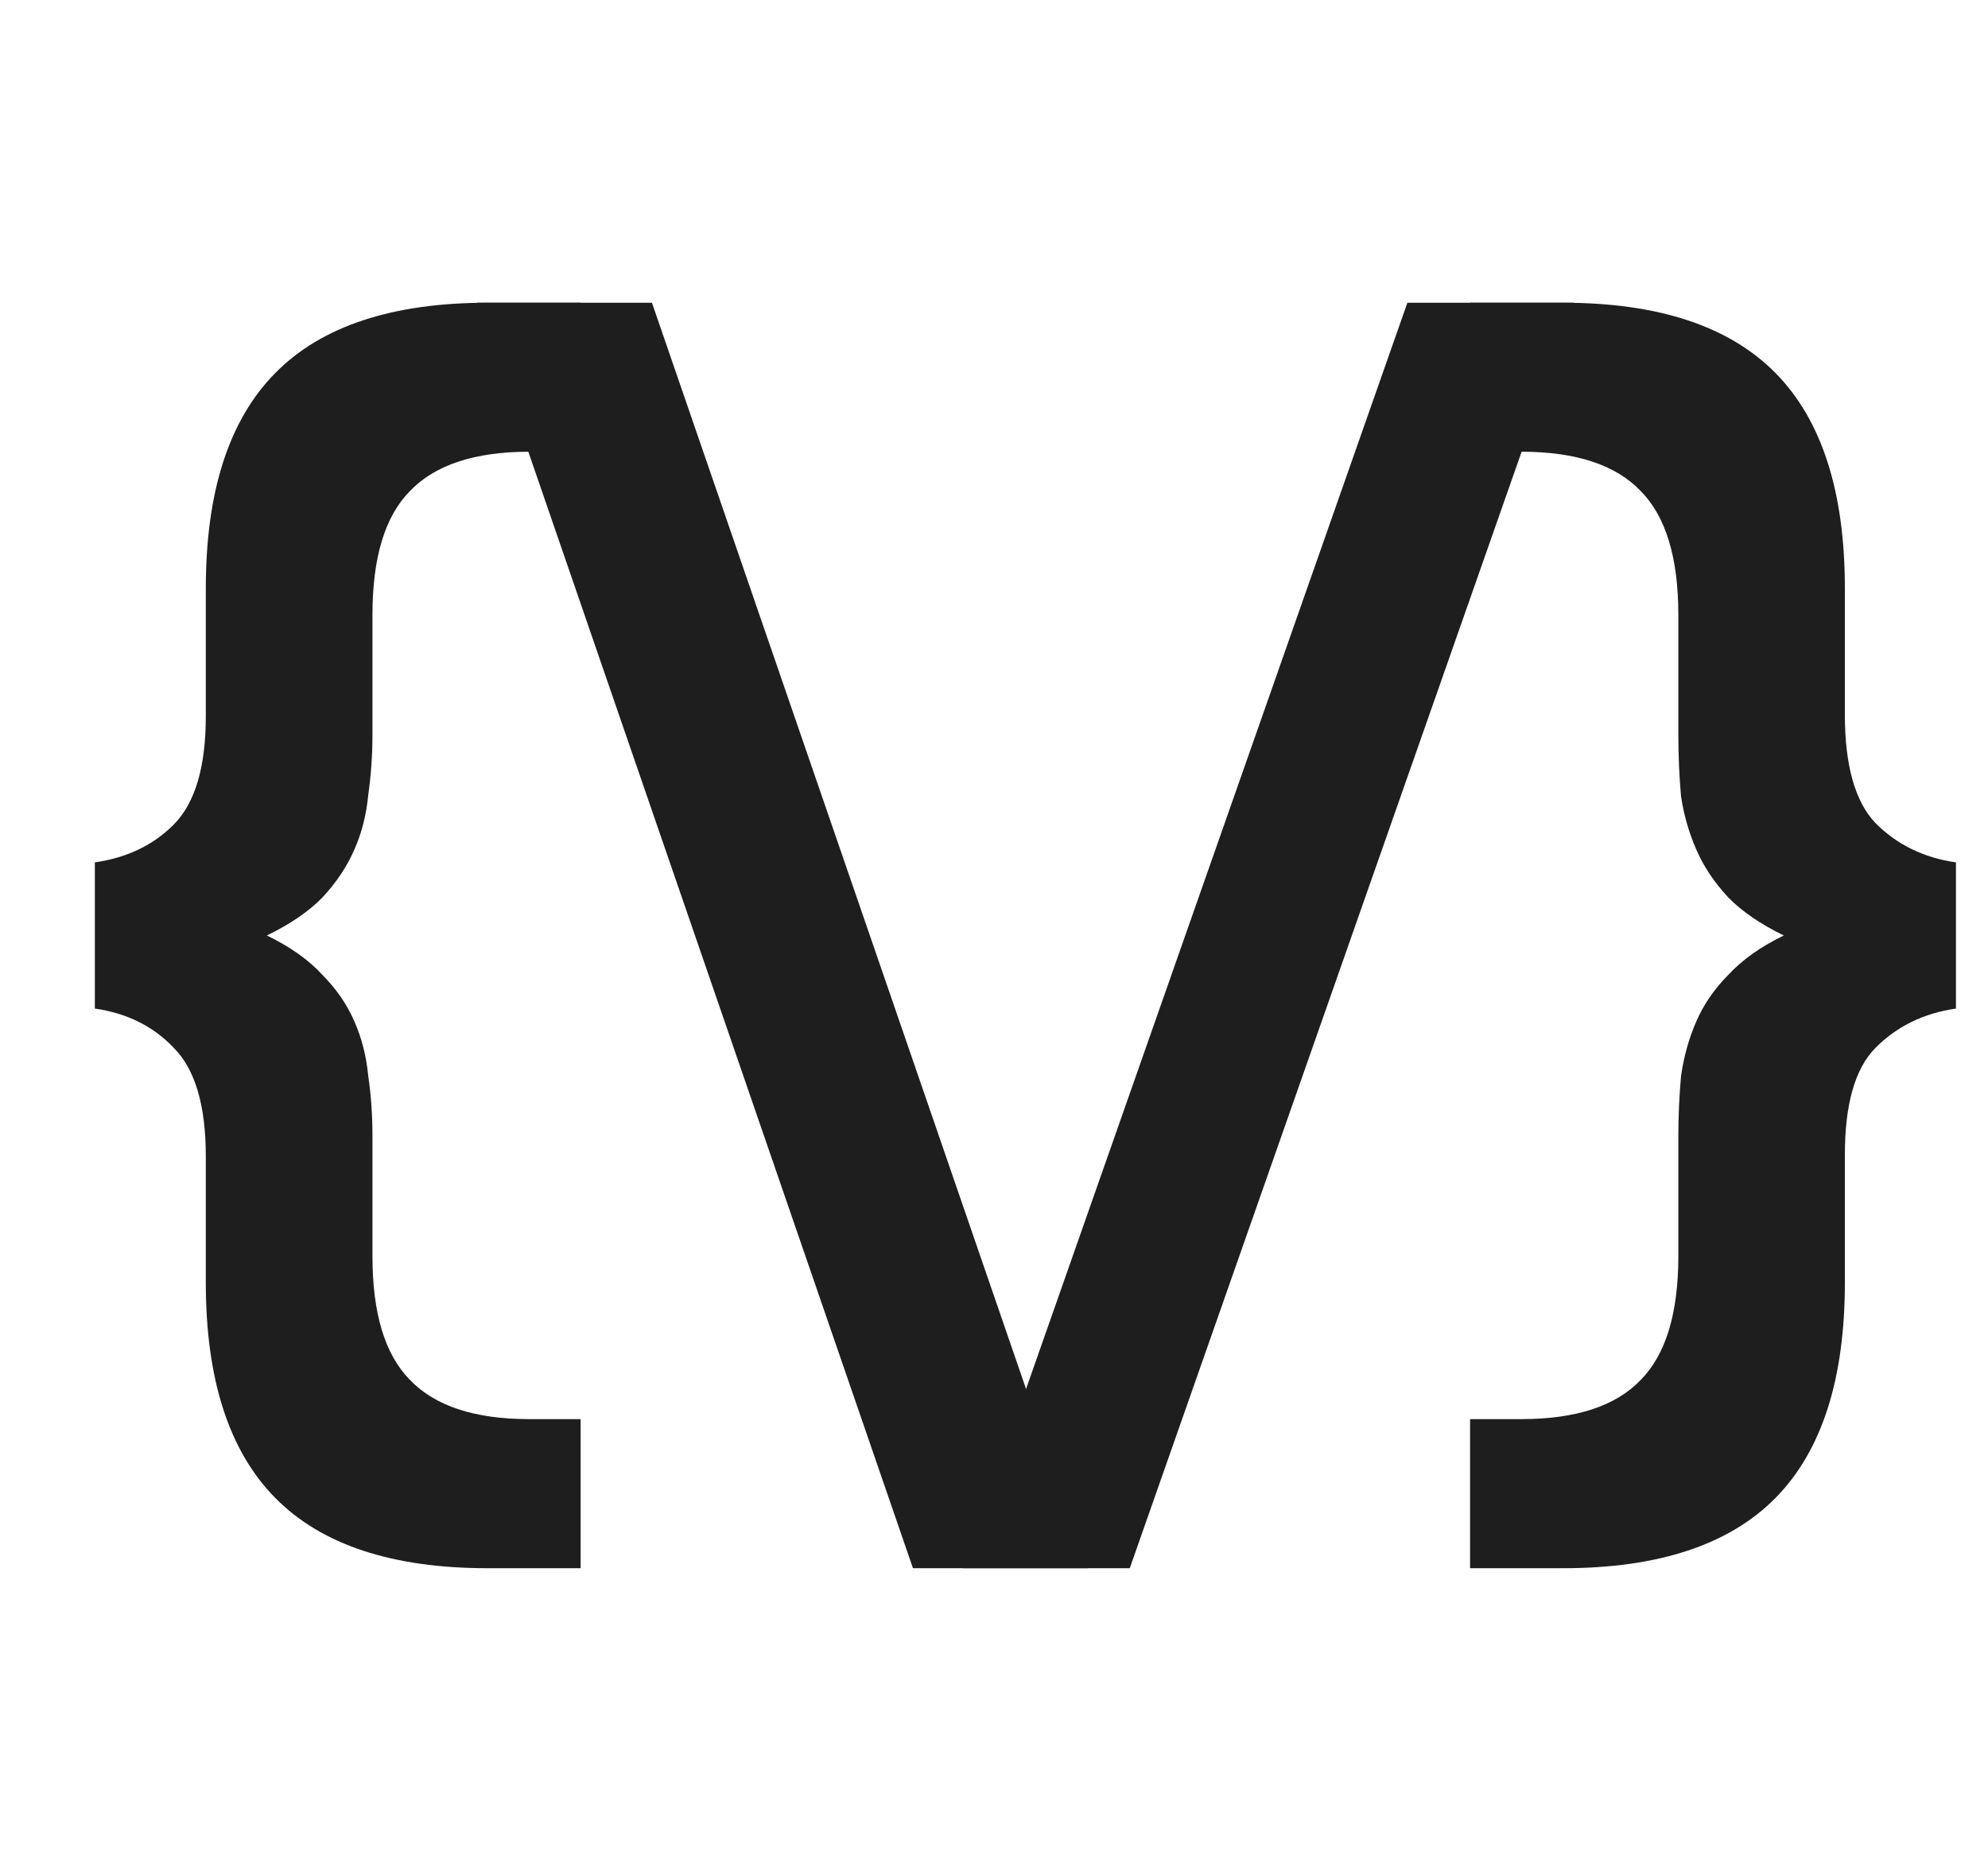
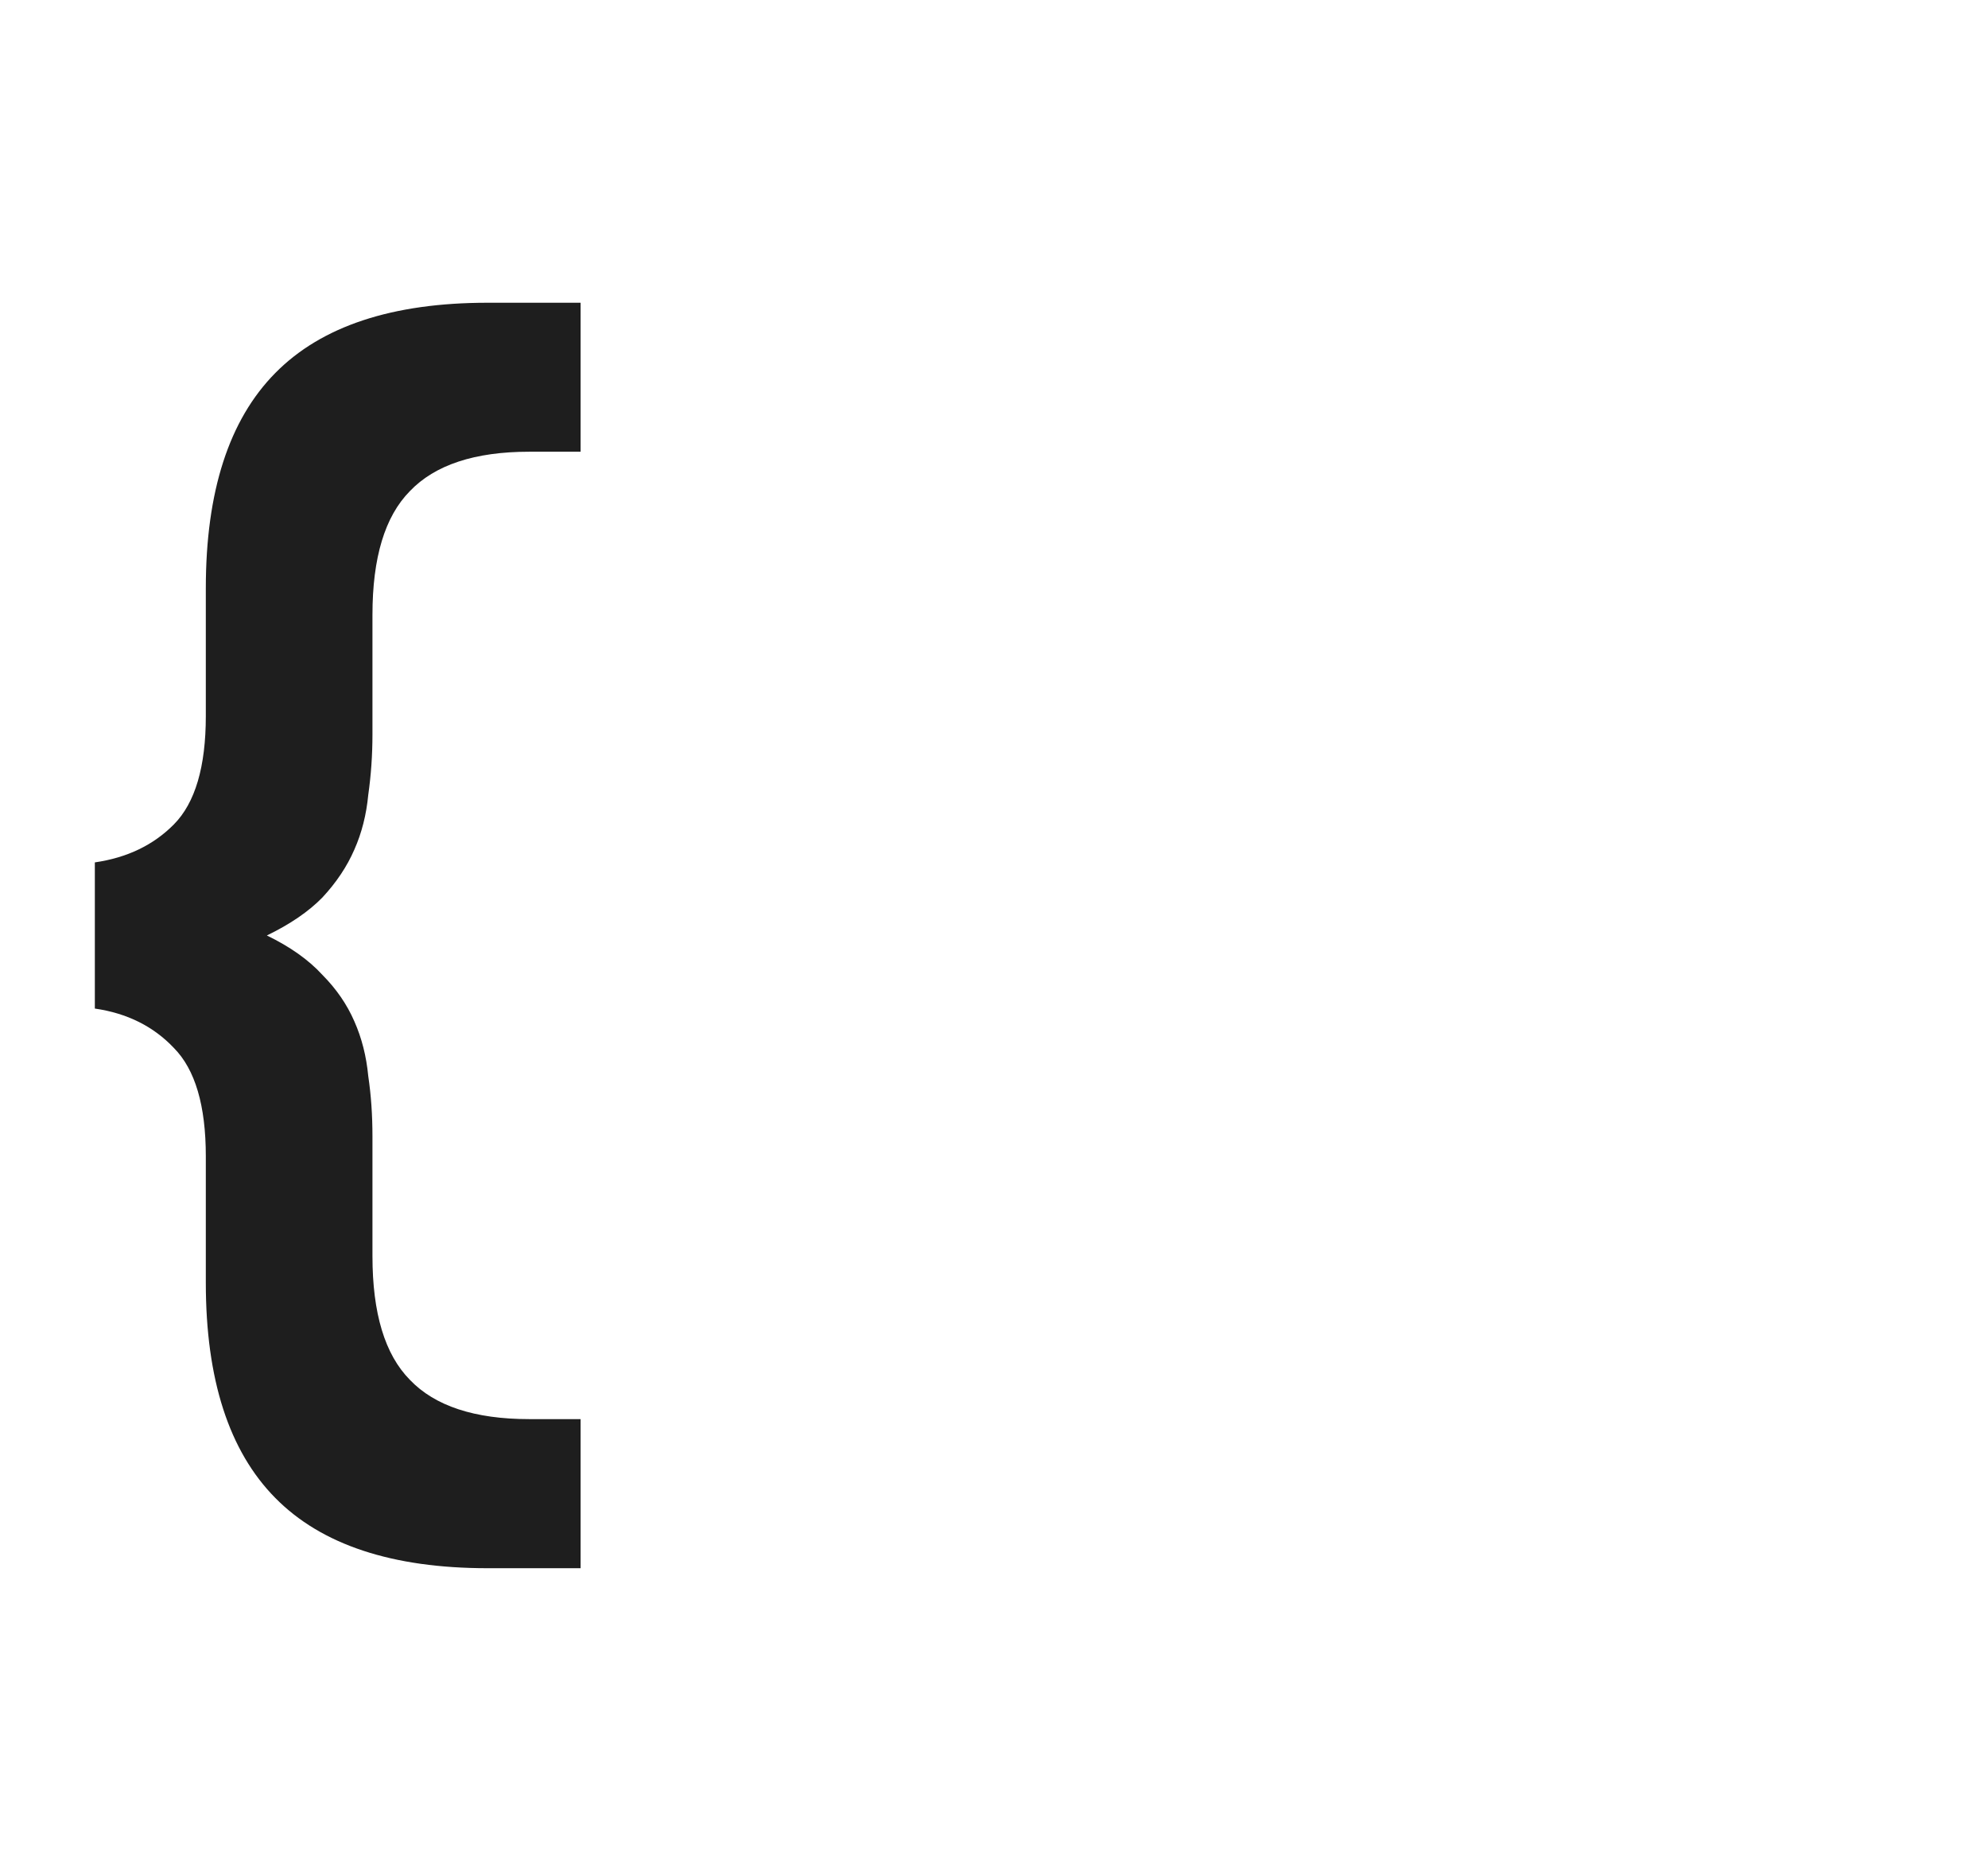
<svg xmlns="http://www.w3.org/2000/svg" width="17" height="16" viewBox="0 0 17 16" fill="none">
  <path d="M4.965 13.411V12.136H4.526C4.059 12.136 3.719 12.024 3.505 11.8C3.291 11.583 3.185 11.231 3.185 10.742V9.72C3.185 9.535 3.173 9.363 3.149 9.202C3.133 9.034 3.094 8.878 3.03 8.734C2.967 8.589 2.876 8.457 2.757 8.337C2.639 8.208 2.48 8.096 2.282 8C2.48 7.904 2.639 7.796 2.757 7.675C2.876 7.547 2.967 7.411 3.03 7.266C3.094 7.122 3.133 6.966 3.149 6.798C3.173 6.629 3.185 6.457 3.185 6.28V5.258C3.185 4.769 3.291 4.417 3.505 4.2C3.719 3.976 4.059 3.863 4.526 3.863H4.965V2.589H4.17C3.355 2.589 2.749 2.789 2.354 3.19C1.958 3.591 1.76 4.204 1.76 5.03V6.124C1.76 6.557 1.669 6.866 1.487 7.05C1.313 7.226 1.088 7.335 0.811 7.375V8.625C1.088 8.665 1.313 8.778 1.487 8.962C1.669 9.146 1.76 9.455 1.76 9.888V10.97C1.76 11.796 1.958 12.409 2.354 12.81C2.749 13.211 3.355 13.411 4.17 13.411H4.965Z" fill="#1E1E1E" />
-   <path d="M7.807 13.411H9.302L5.575 2.589H4.079L7.807 13.411Z" fill="#1E1E1E" />
-   <path d="M8.236 13.411H9.661L13.459 2.589H12.035L8.236 13.411Z" fill="#1E1E1E" />
-   <path d="M12.571 2.589V3.863H13.01C13.477 3.863 13.818 3.976 14.031 4.2C14.245 4.417 14.352 4.769 14.352 5.258V6.28C14.352 6.465 14.36 6.641 14.375 6.81C14.399 6.97 14.443 7.122 14.506 7.266C14.569 7.411 14.66 7.547 14.779 7.675C14.898 7.796 15.056 7.904 15.254 8C15.056 8.096 14.898 8.208 14.779 8.337C14.66 8.457 14.569 8.589 14.506 8.734C14.443 8.878 14.399 9.034 14.375 9.202C14.36 9.371 14.352 9.543 14.352 9.72V10.742C14.352 11.231 14.245 11.583 14.031 11.8C13.818 12.024 13.477 12.136 13.01 12.136H12.571V13.411H13.367C14.181 13.411 14.787 13.211 15.183 12.81C15.578 12.409 15.776 11.796 15.776 10.97V9.876C15.776 9.443 15.863 9.138 16.037 8.962C16.219 8.778 16.449 8.665 16.726 8.625V7.375C16.449 7.335 16.219 7.222 16.037 7.038C15.863 6.854 15.776 6.545 15.776 6.112V5.03C15.776 4.204 15.578 3.591 15.183 3.19C14.787 2.789 14.181 2.589 13.367 2.589H12.571Z" fill="#1E1E1E" />
</svg>